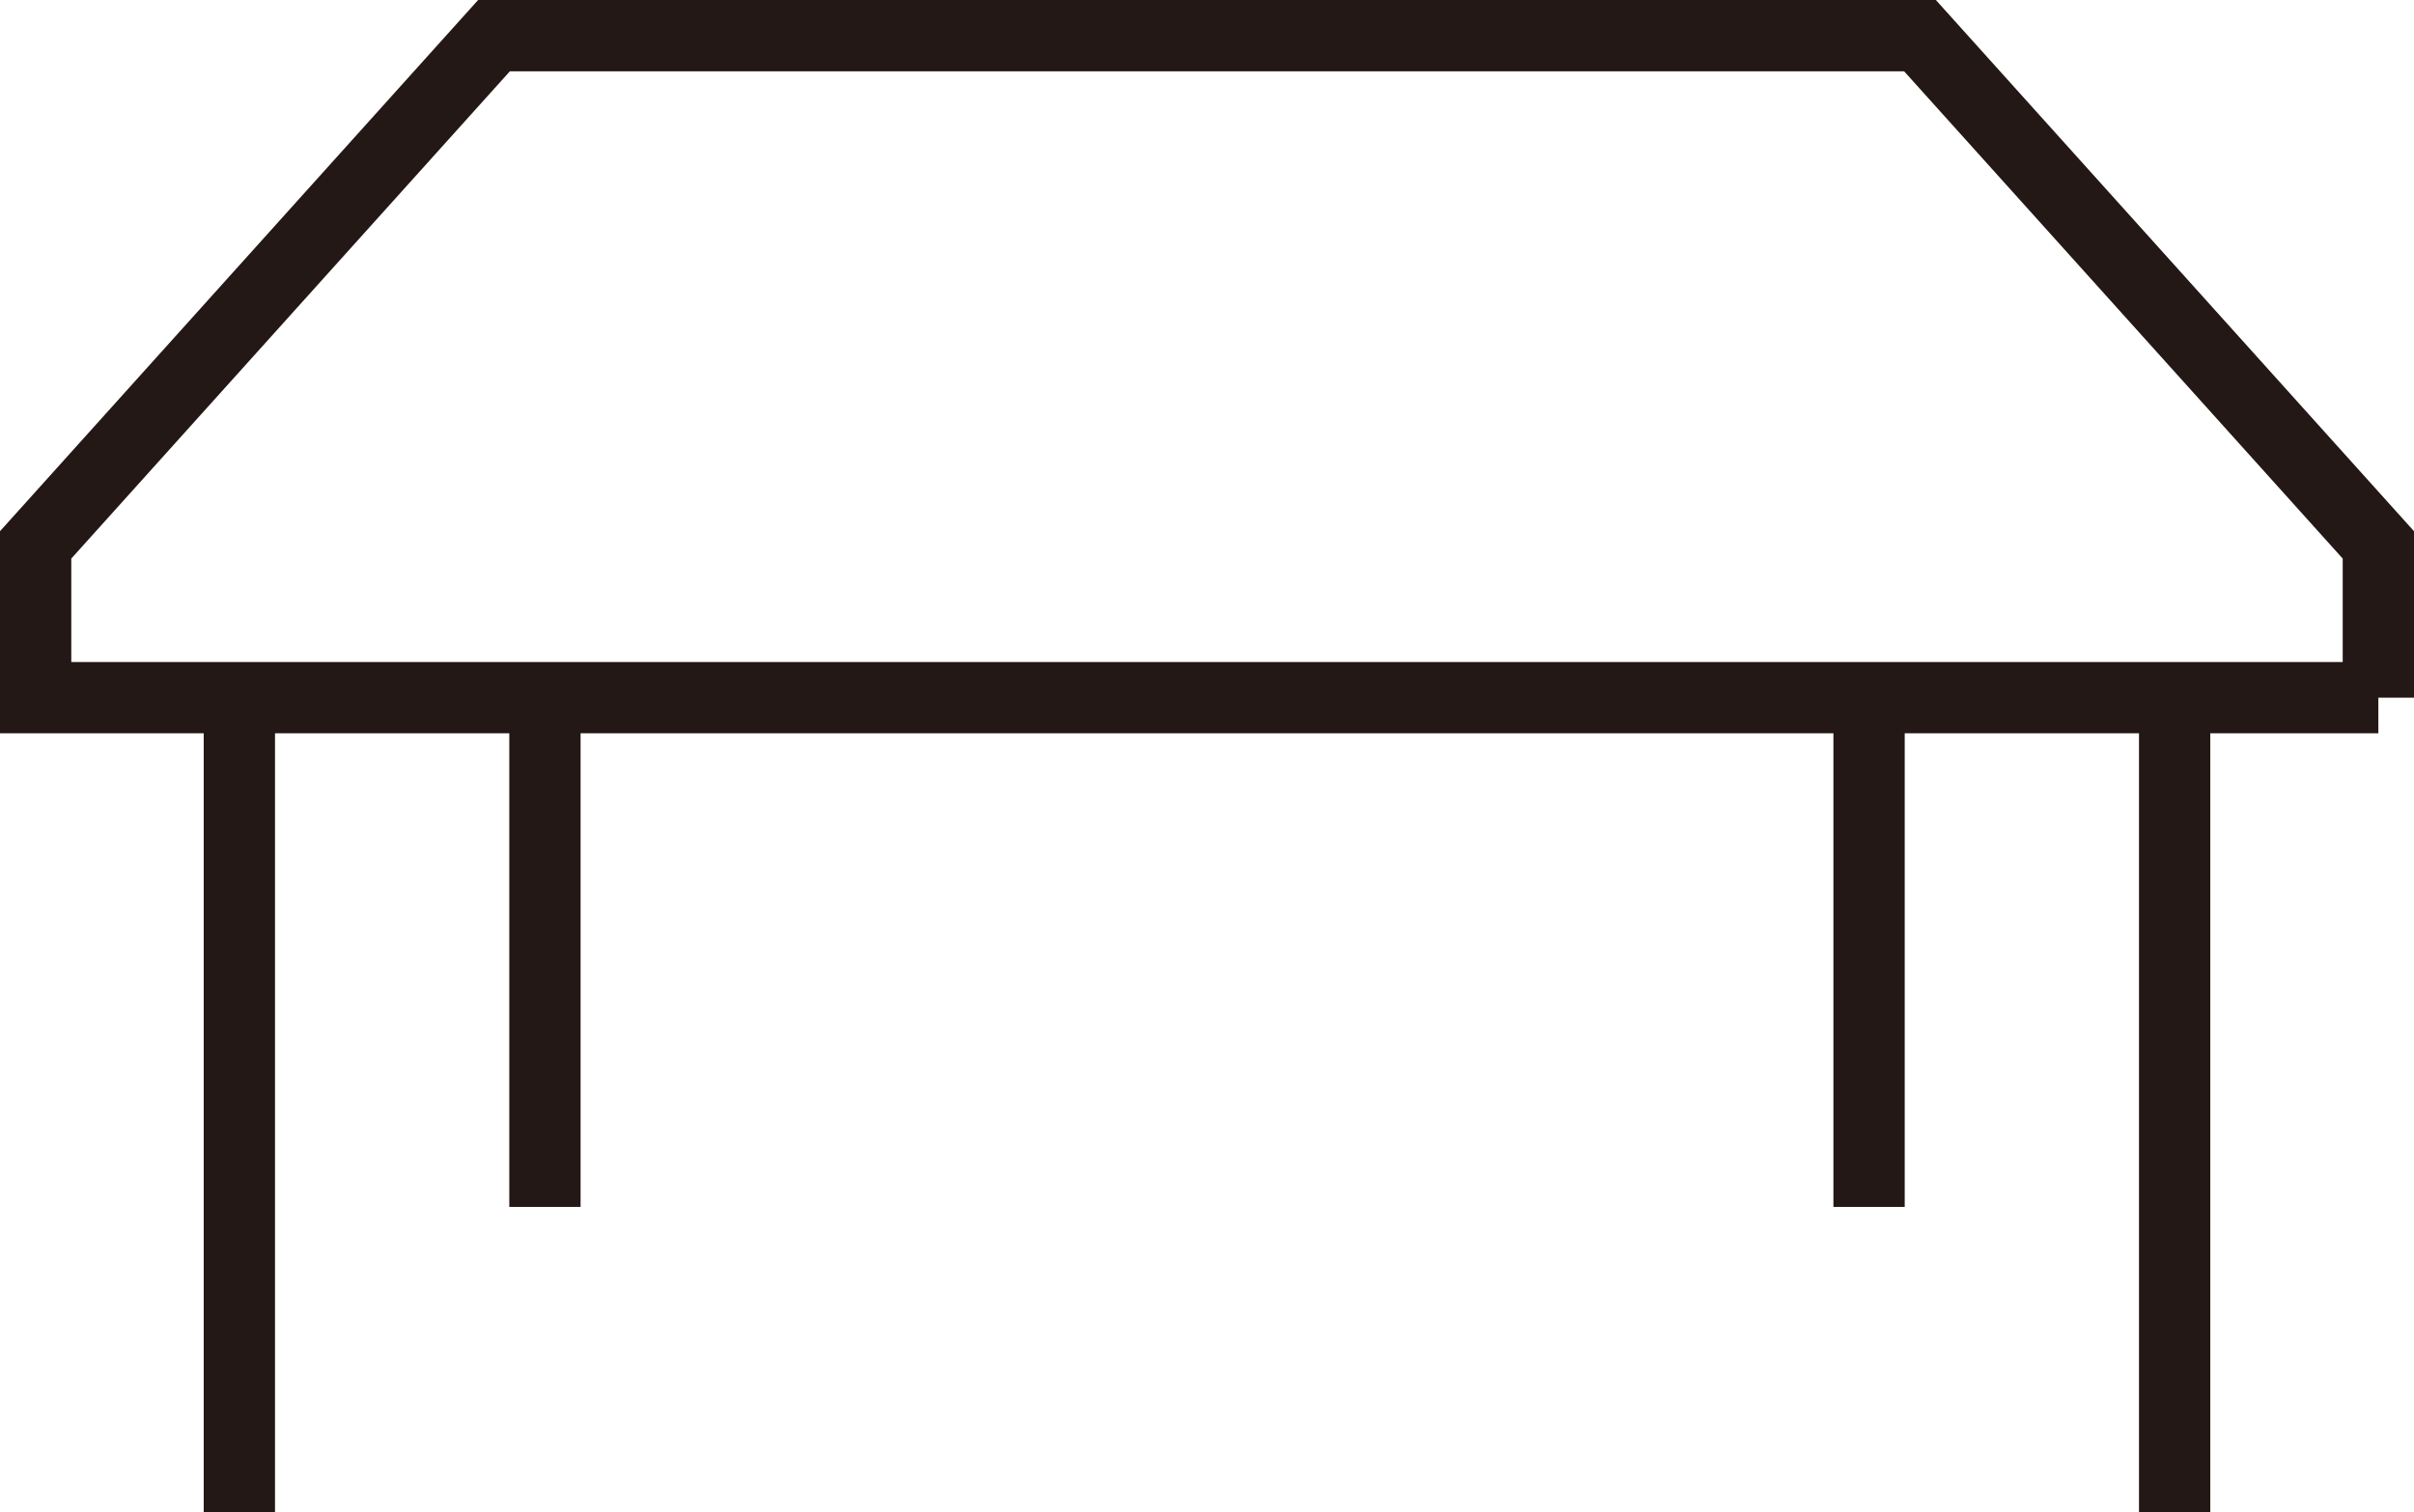
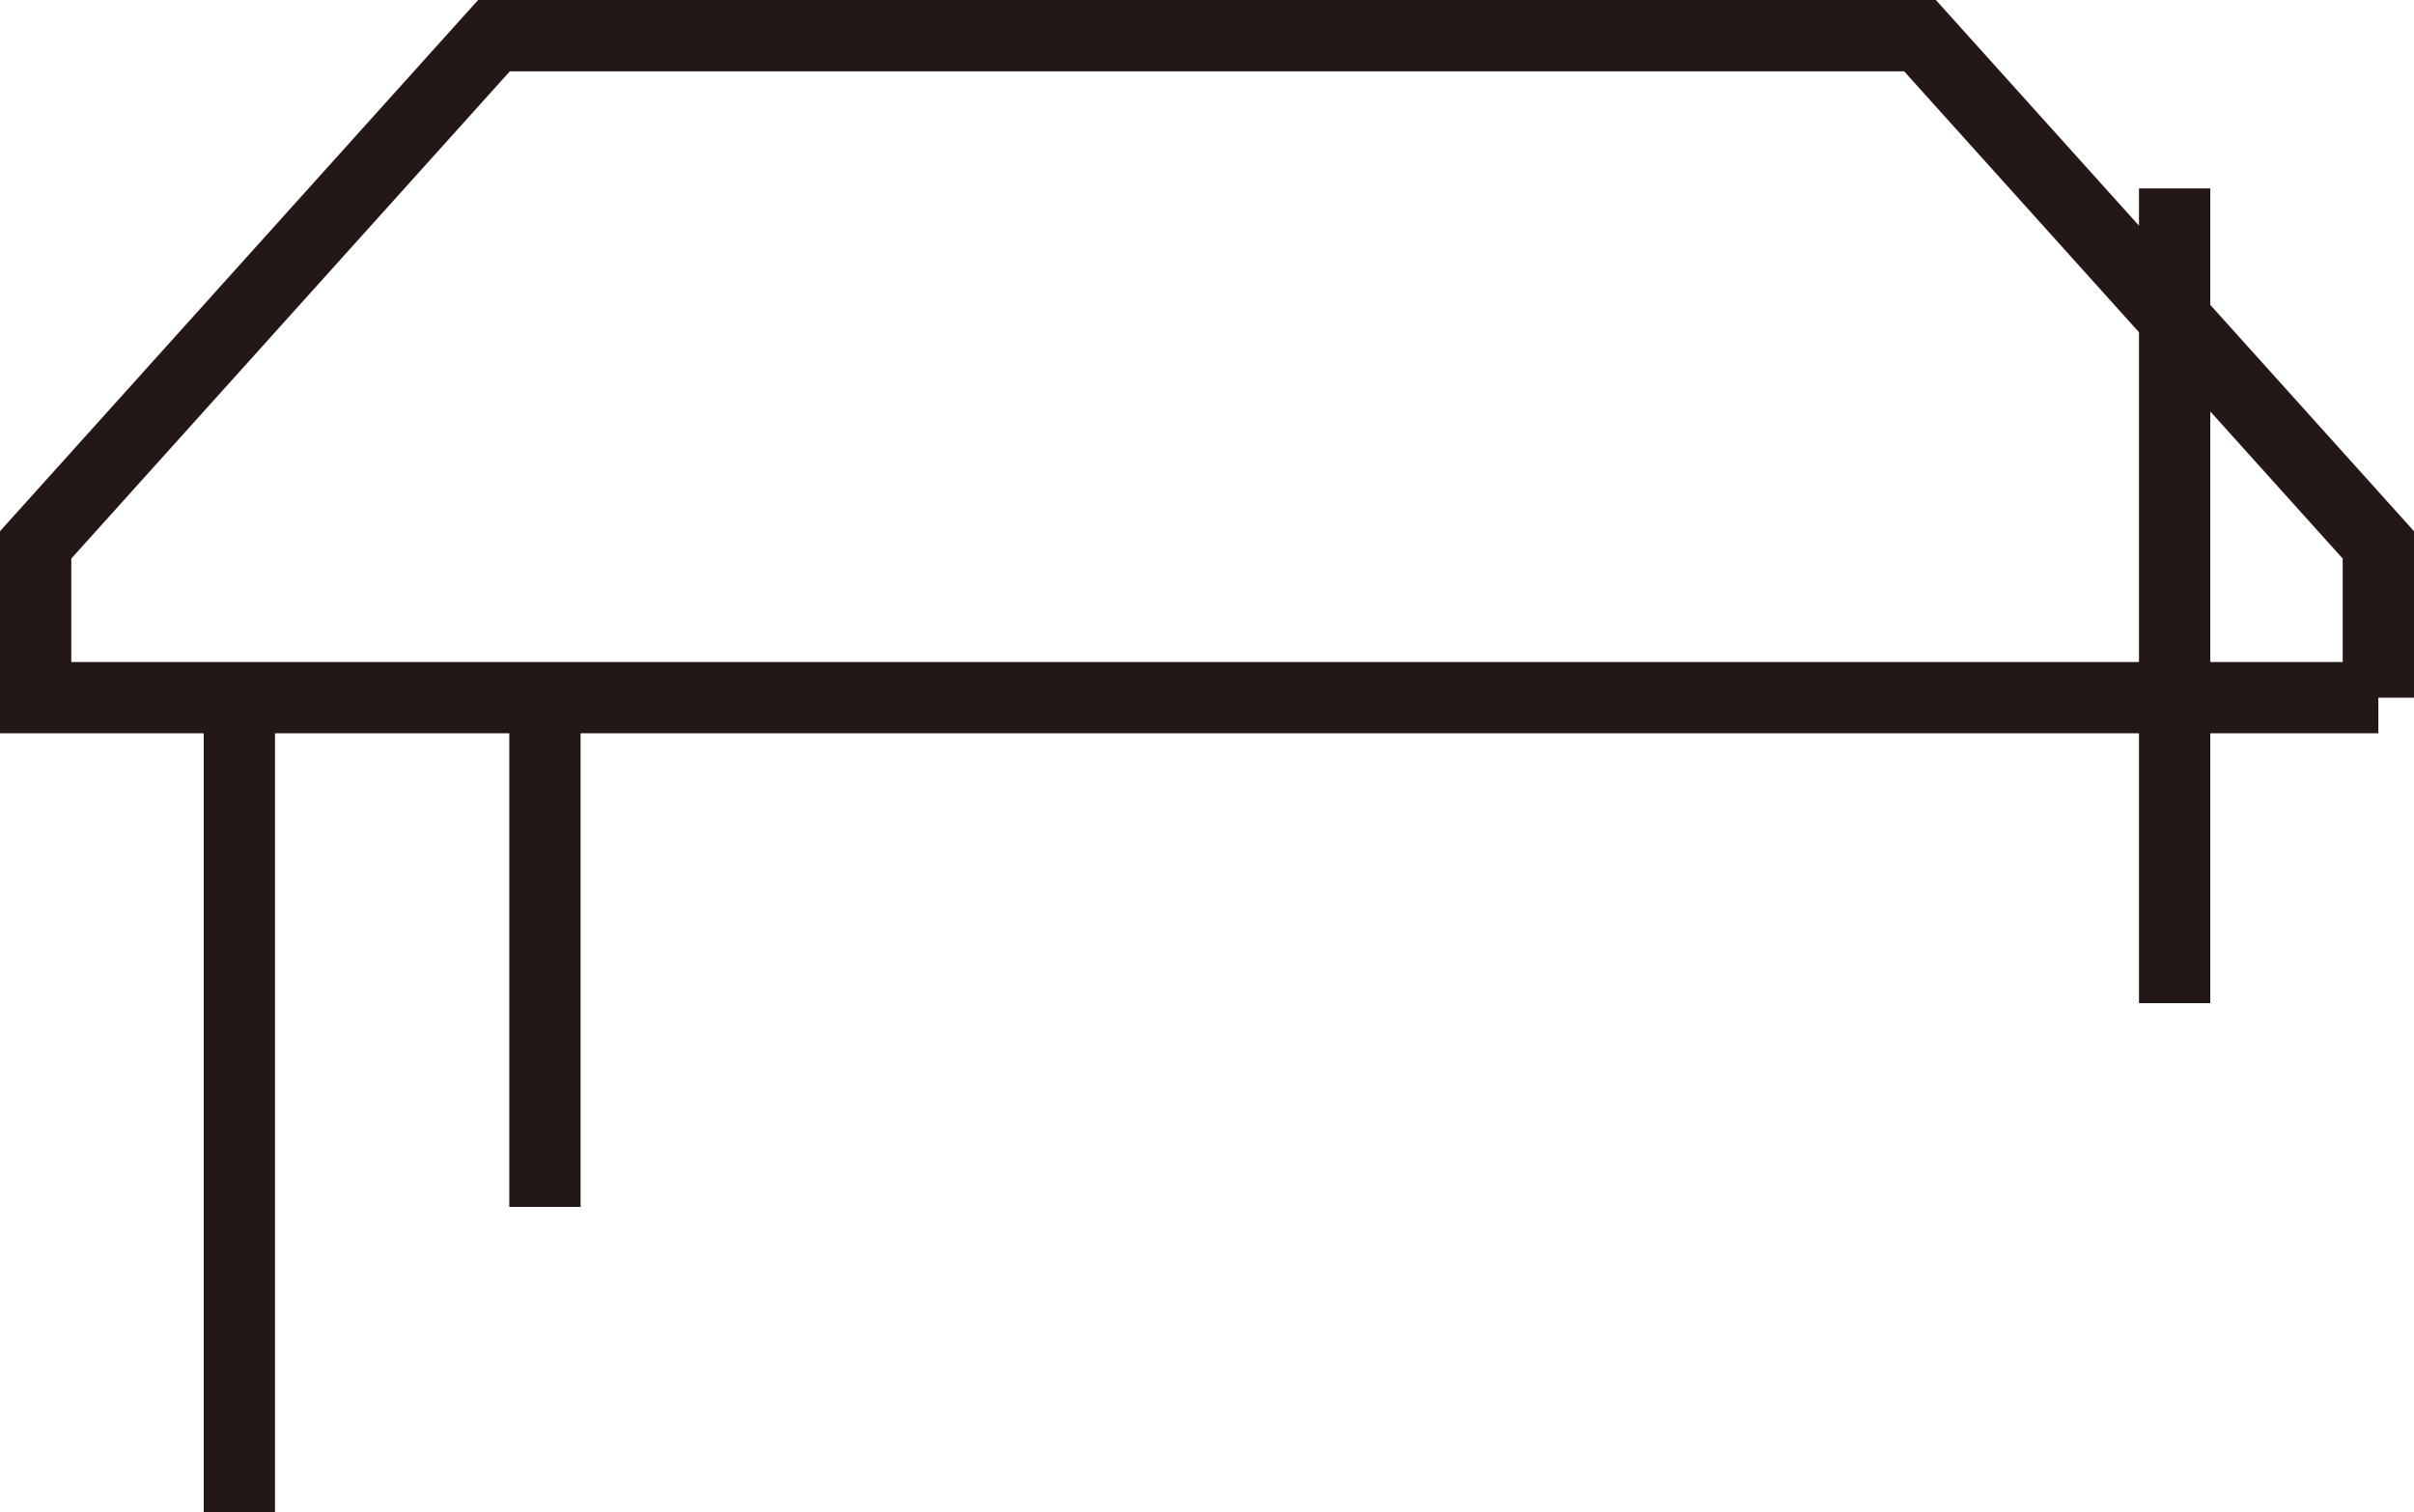
<svg xmlns="http://www.w3.org/2000/svg" viewBox="0 0 47.4 29.7">
-   <path d="M46.7 13.7H.7v-3l9-10h28l9 10v3zm-36 0v10m-6-10v16m32-16v10m6-10v16" fill="none" stroke="#231815" stroke-miterlimit="10" stroke-width="1.4" data-name="レイヤー 2" />
+   <path d="M46.7 13.7H.7v-3l9-10h28l9 10v3zm-36 0v10m-6-10v16m32-16m6-10v16" fill="none" stroke="#231815" stroke-miterlimit="10" stroke-width="1.4" data-name="レイヤー 2" />
</svg>